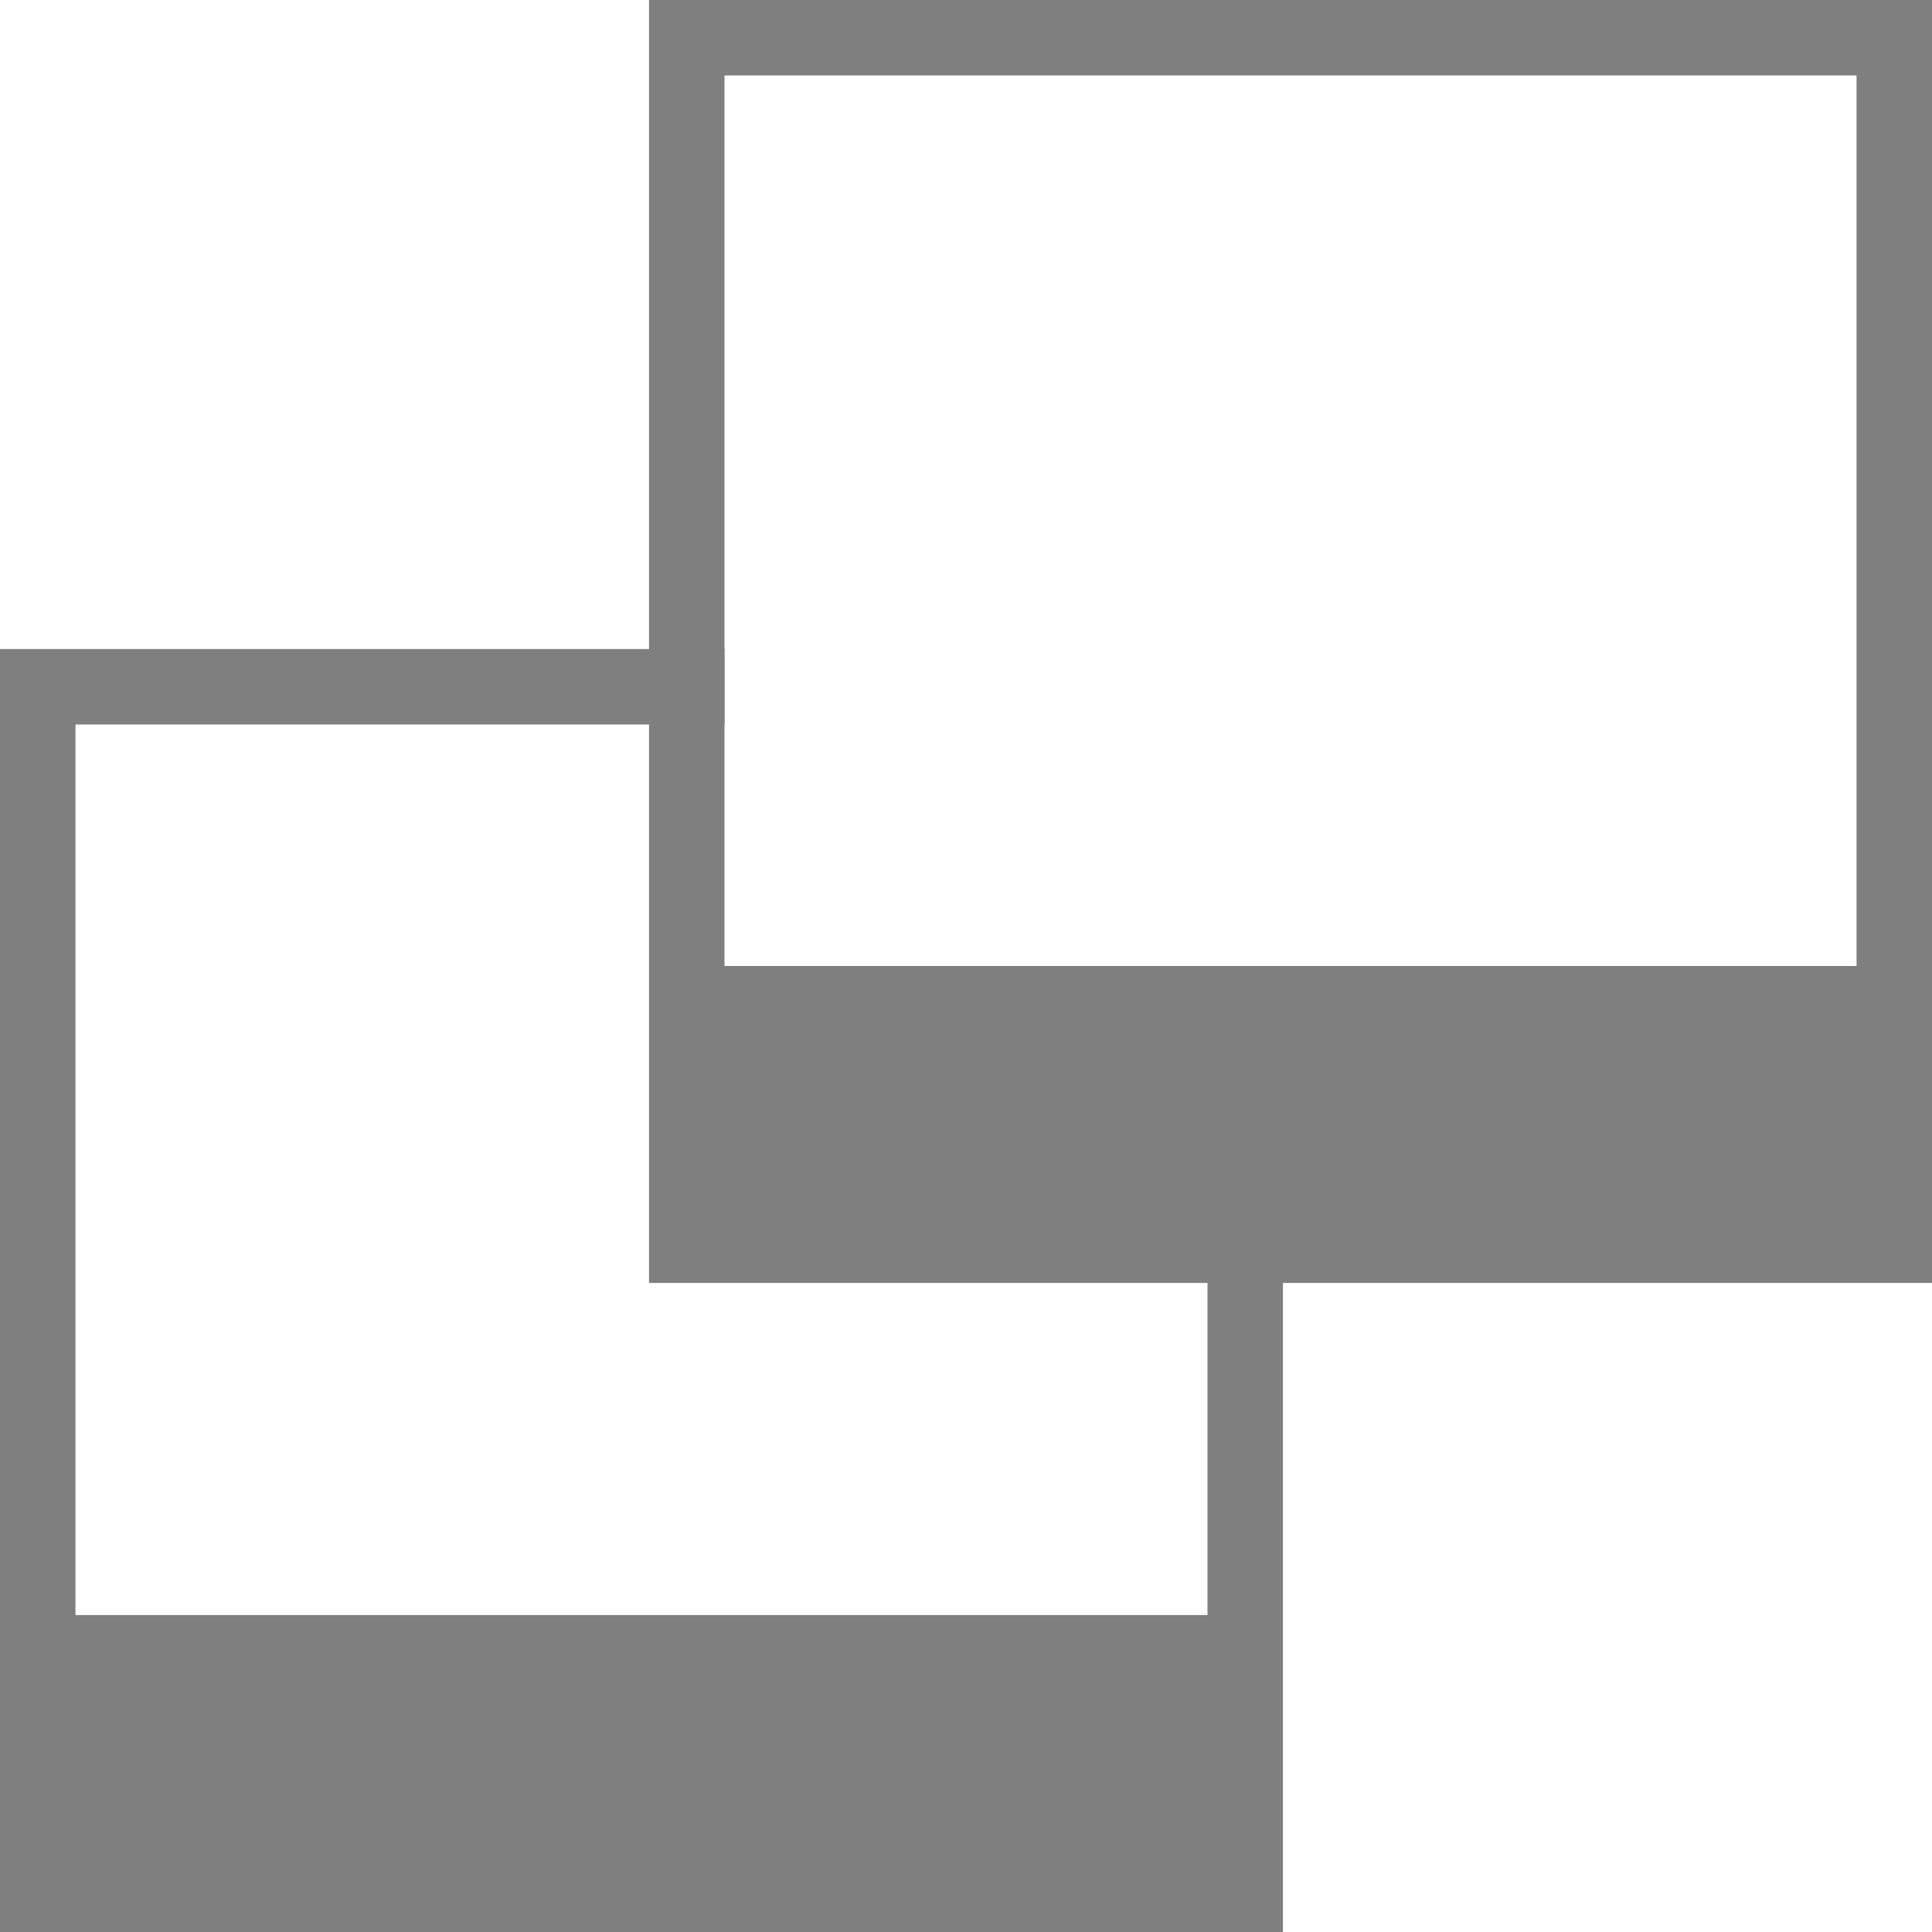
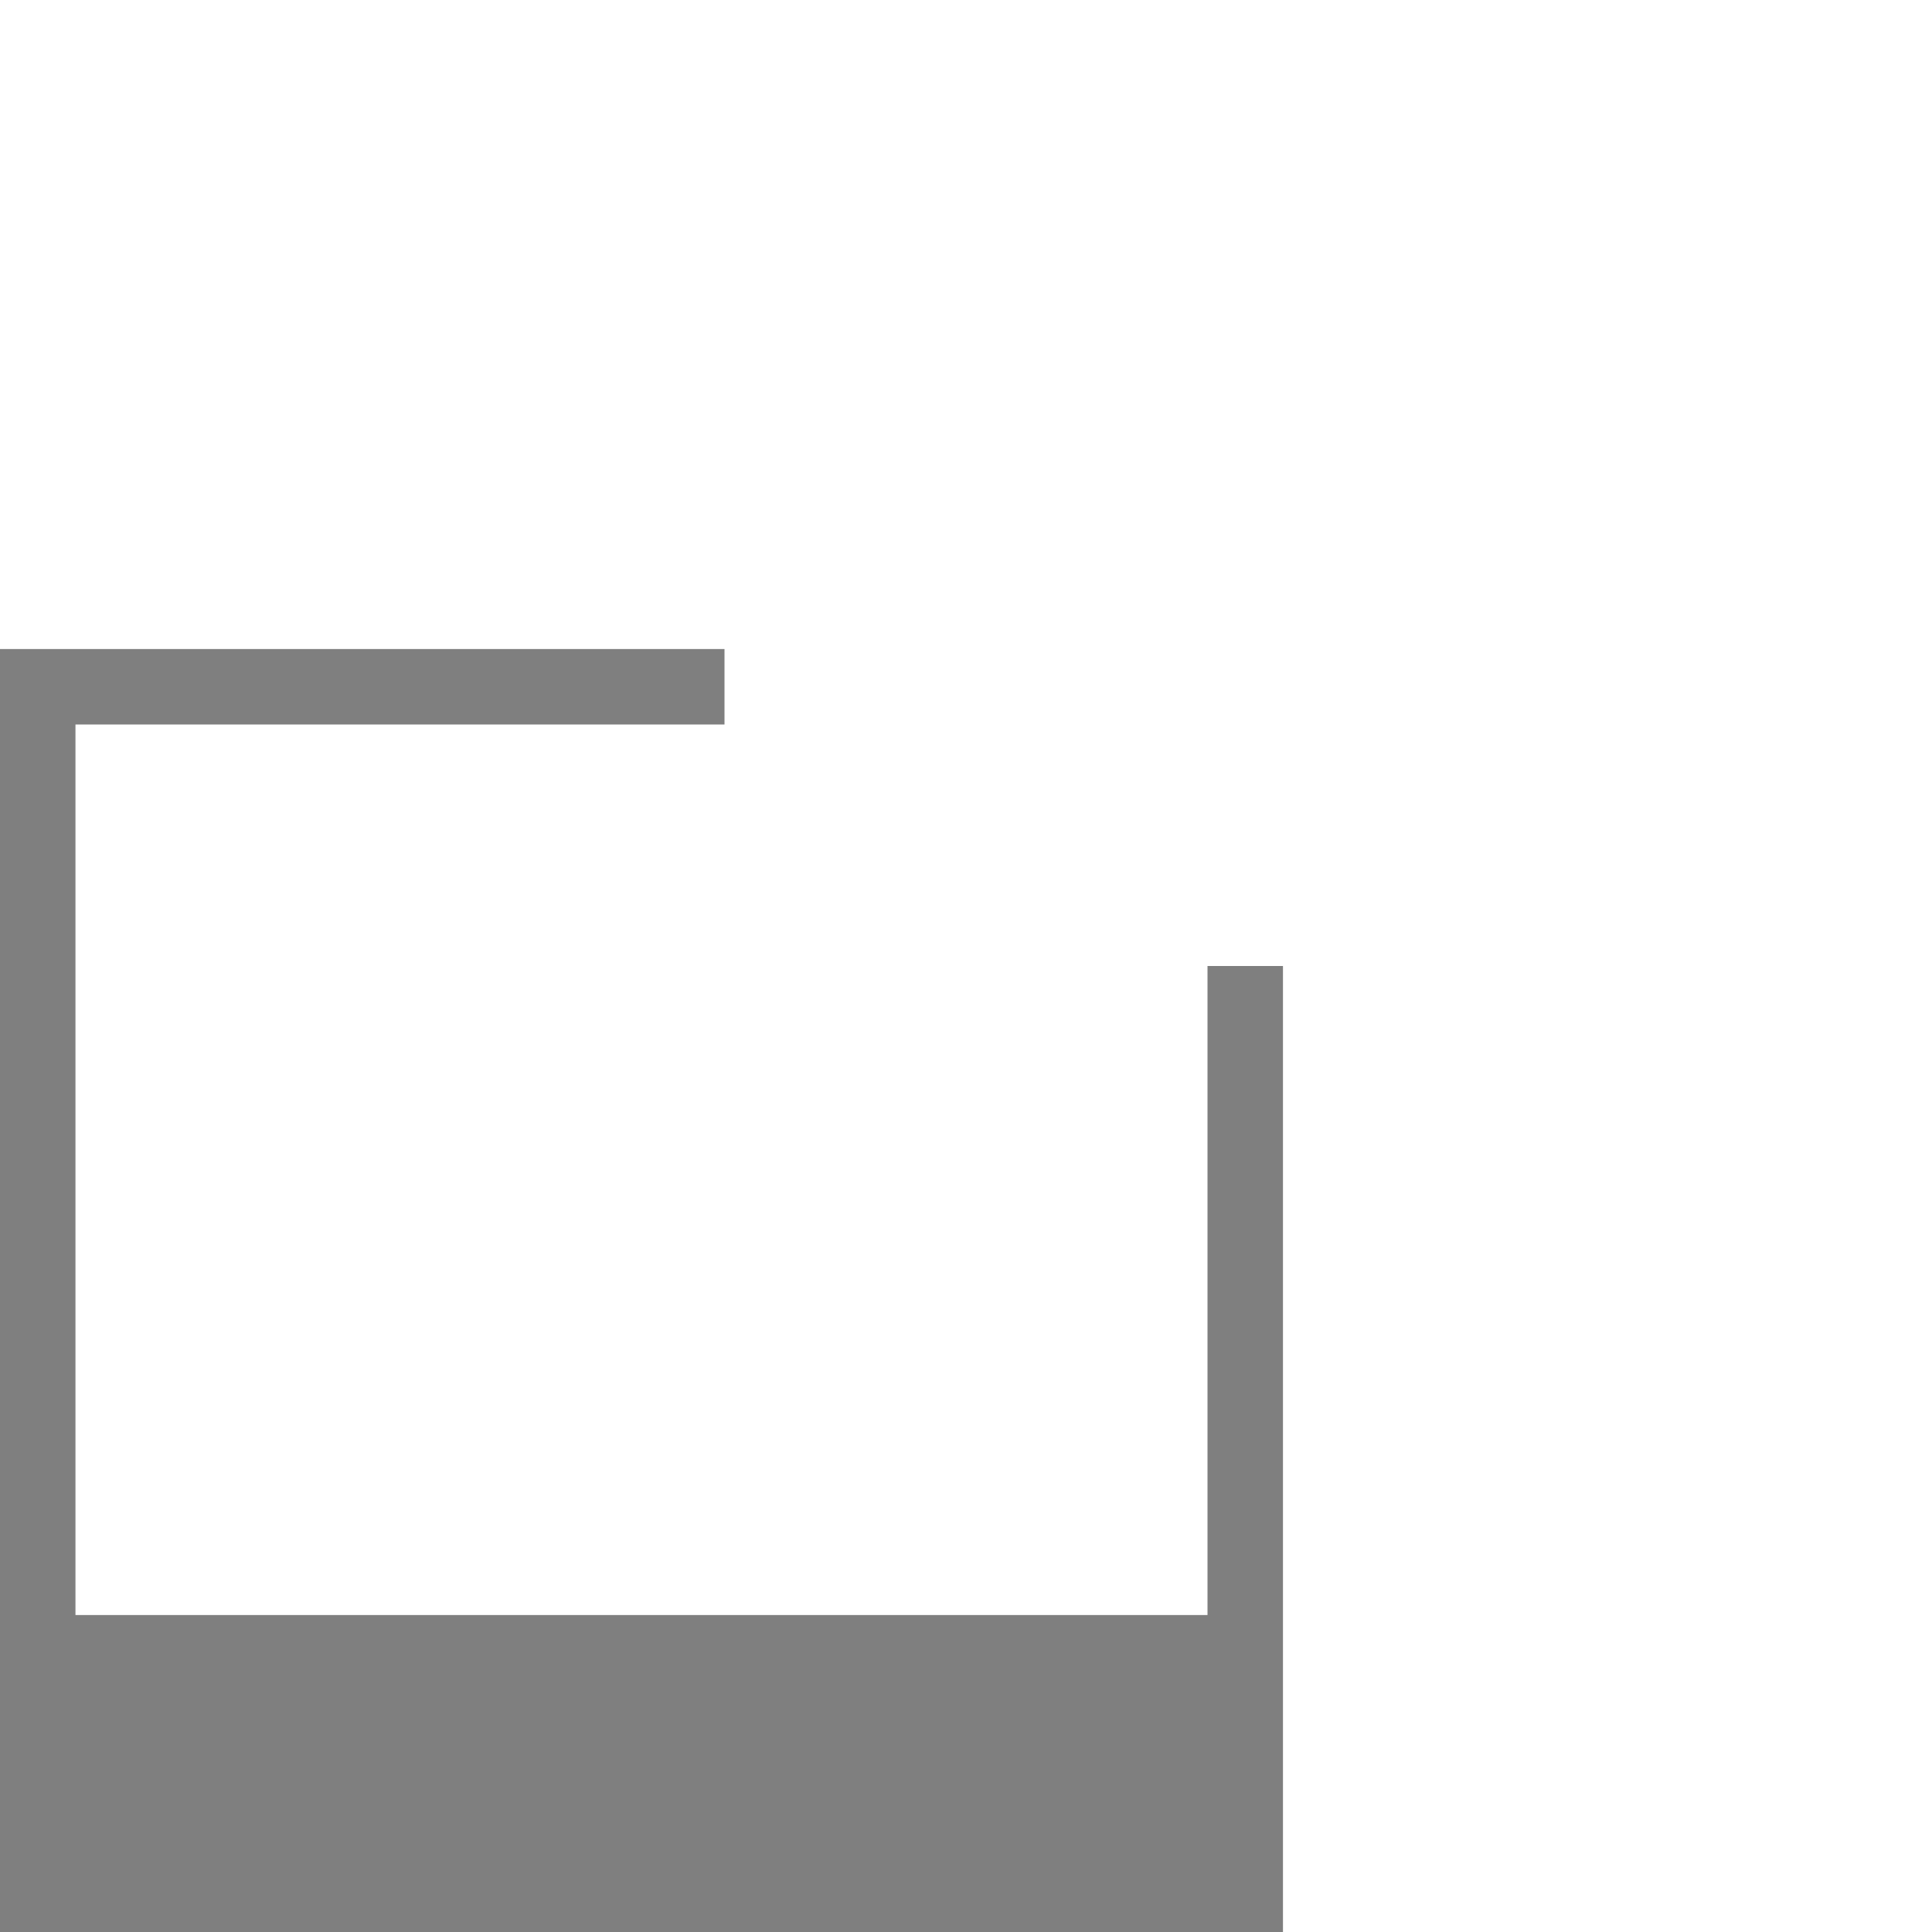
<svg xmlns="http://www.w3.org/2000/svg" version="1.1" id="Layer_1" x="0px" y="0px" viewBox="0 0 1024 1024" style="enable-background:new 0 0 1024 1024;" xml:space="preserve">
  <style type="text/css">
	.st0{opacity:0.5;}
</style>
  <g class="st0">
-     <path d="M344,0v680h680V0H344z M984,512H384V40h600V512z" />
    <path d="M640,512v344H40V384h344l0-40H0v680h680V512L640,512z" />
  </g>
</svg>